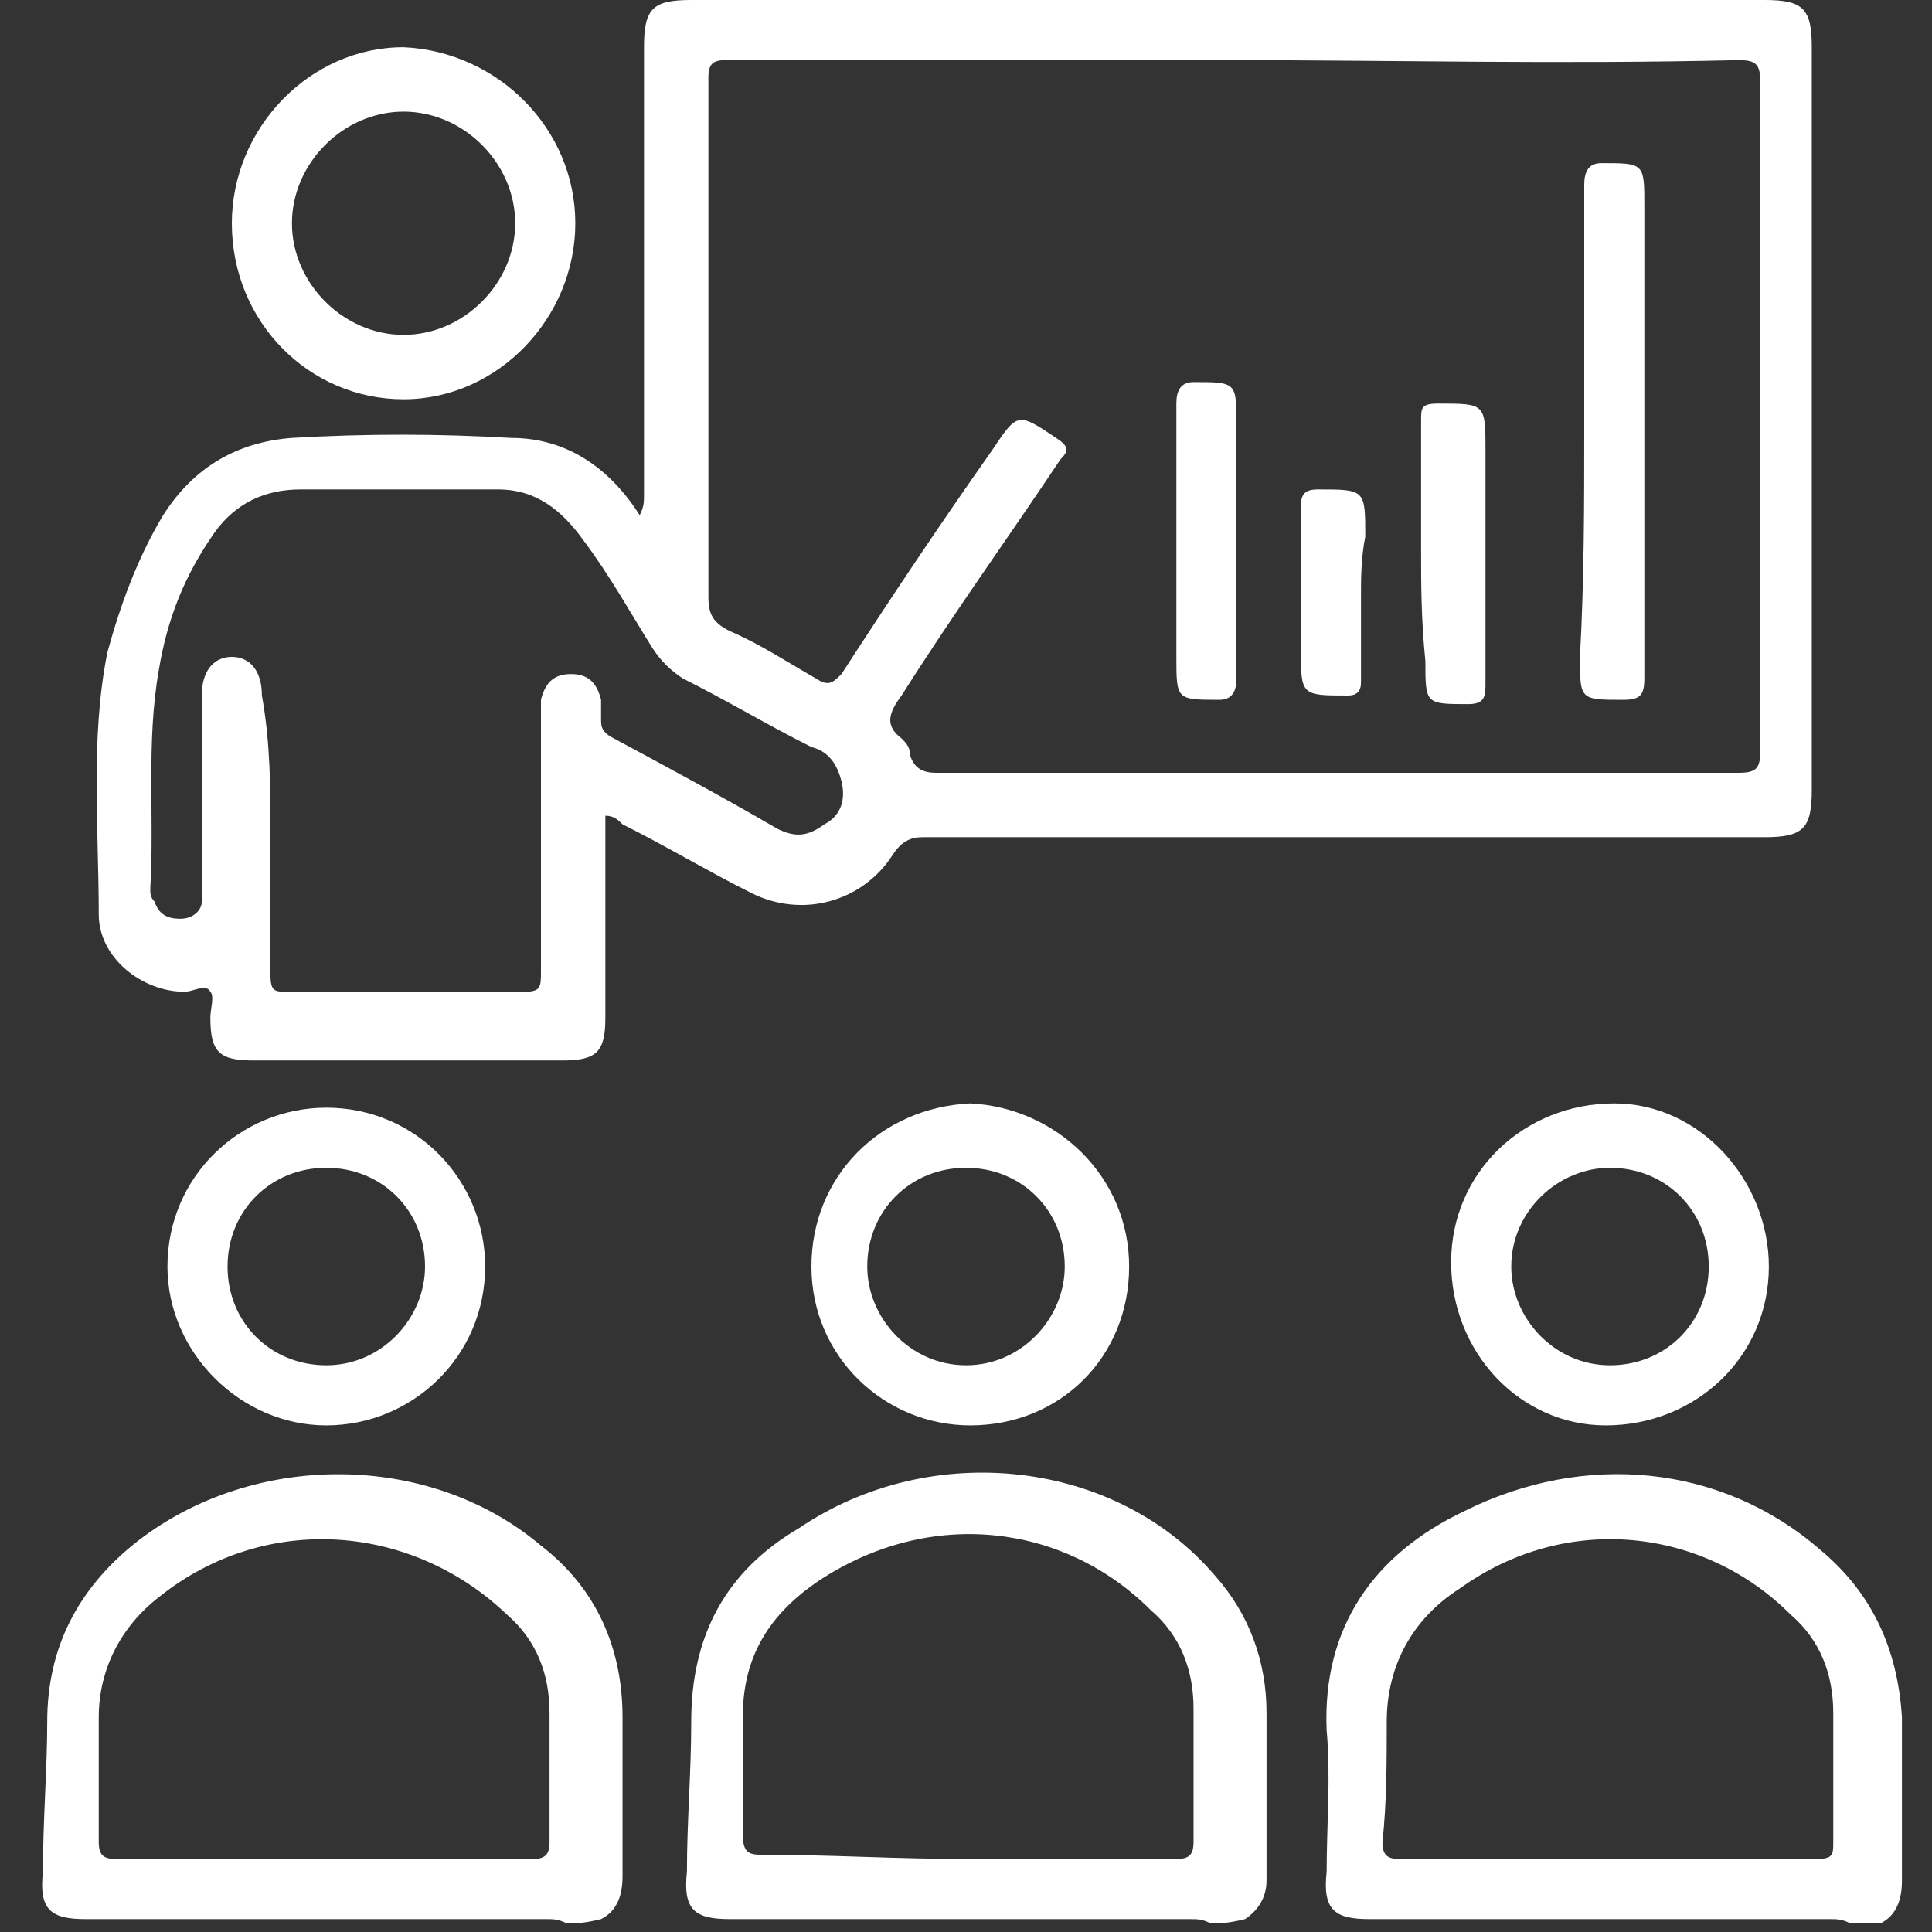
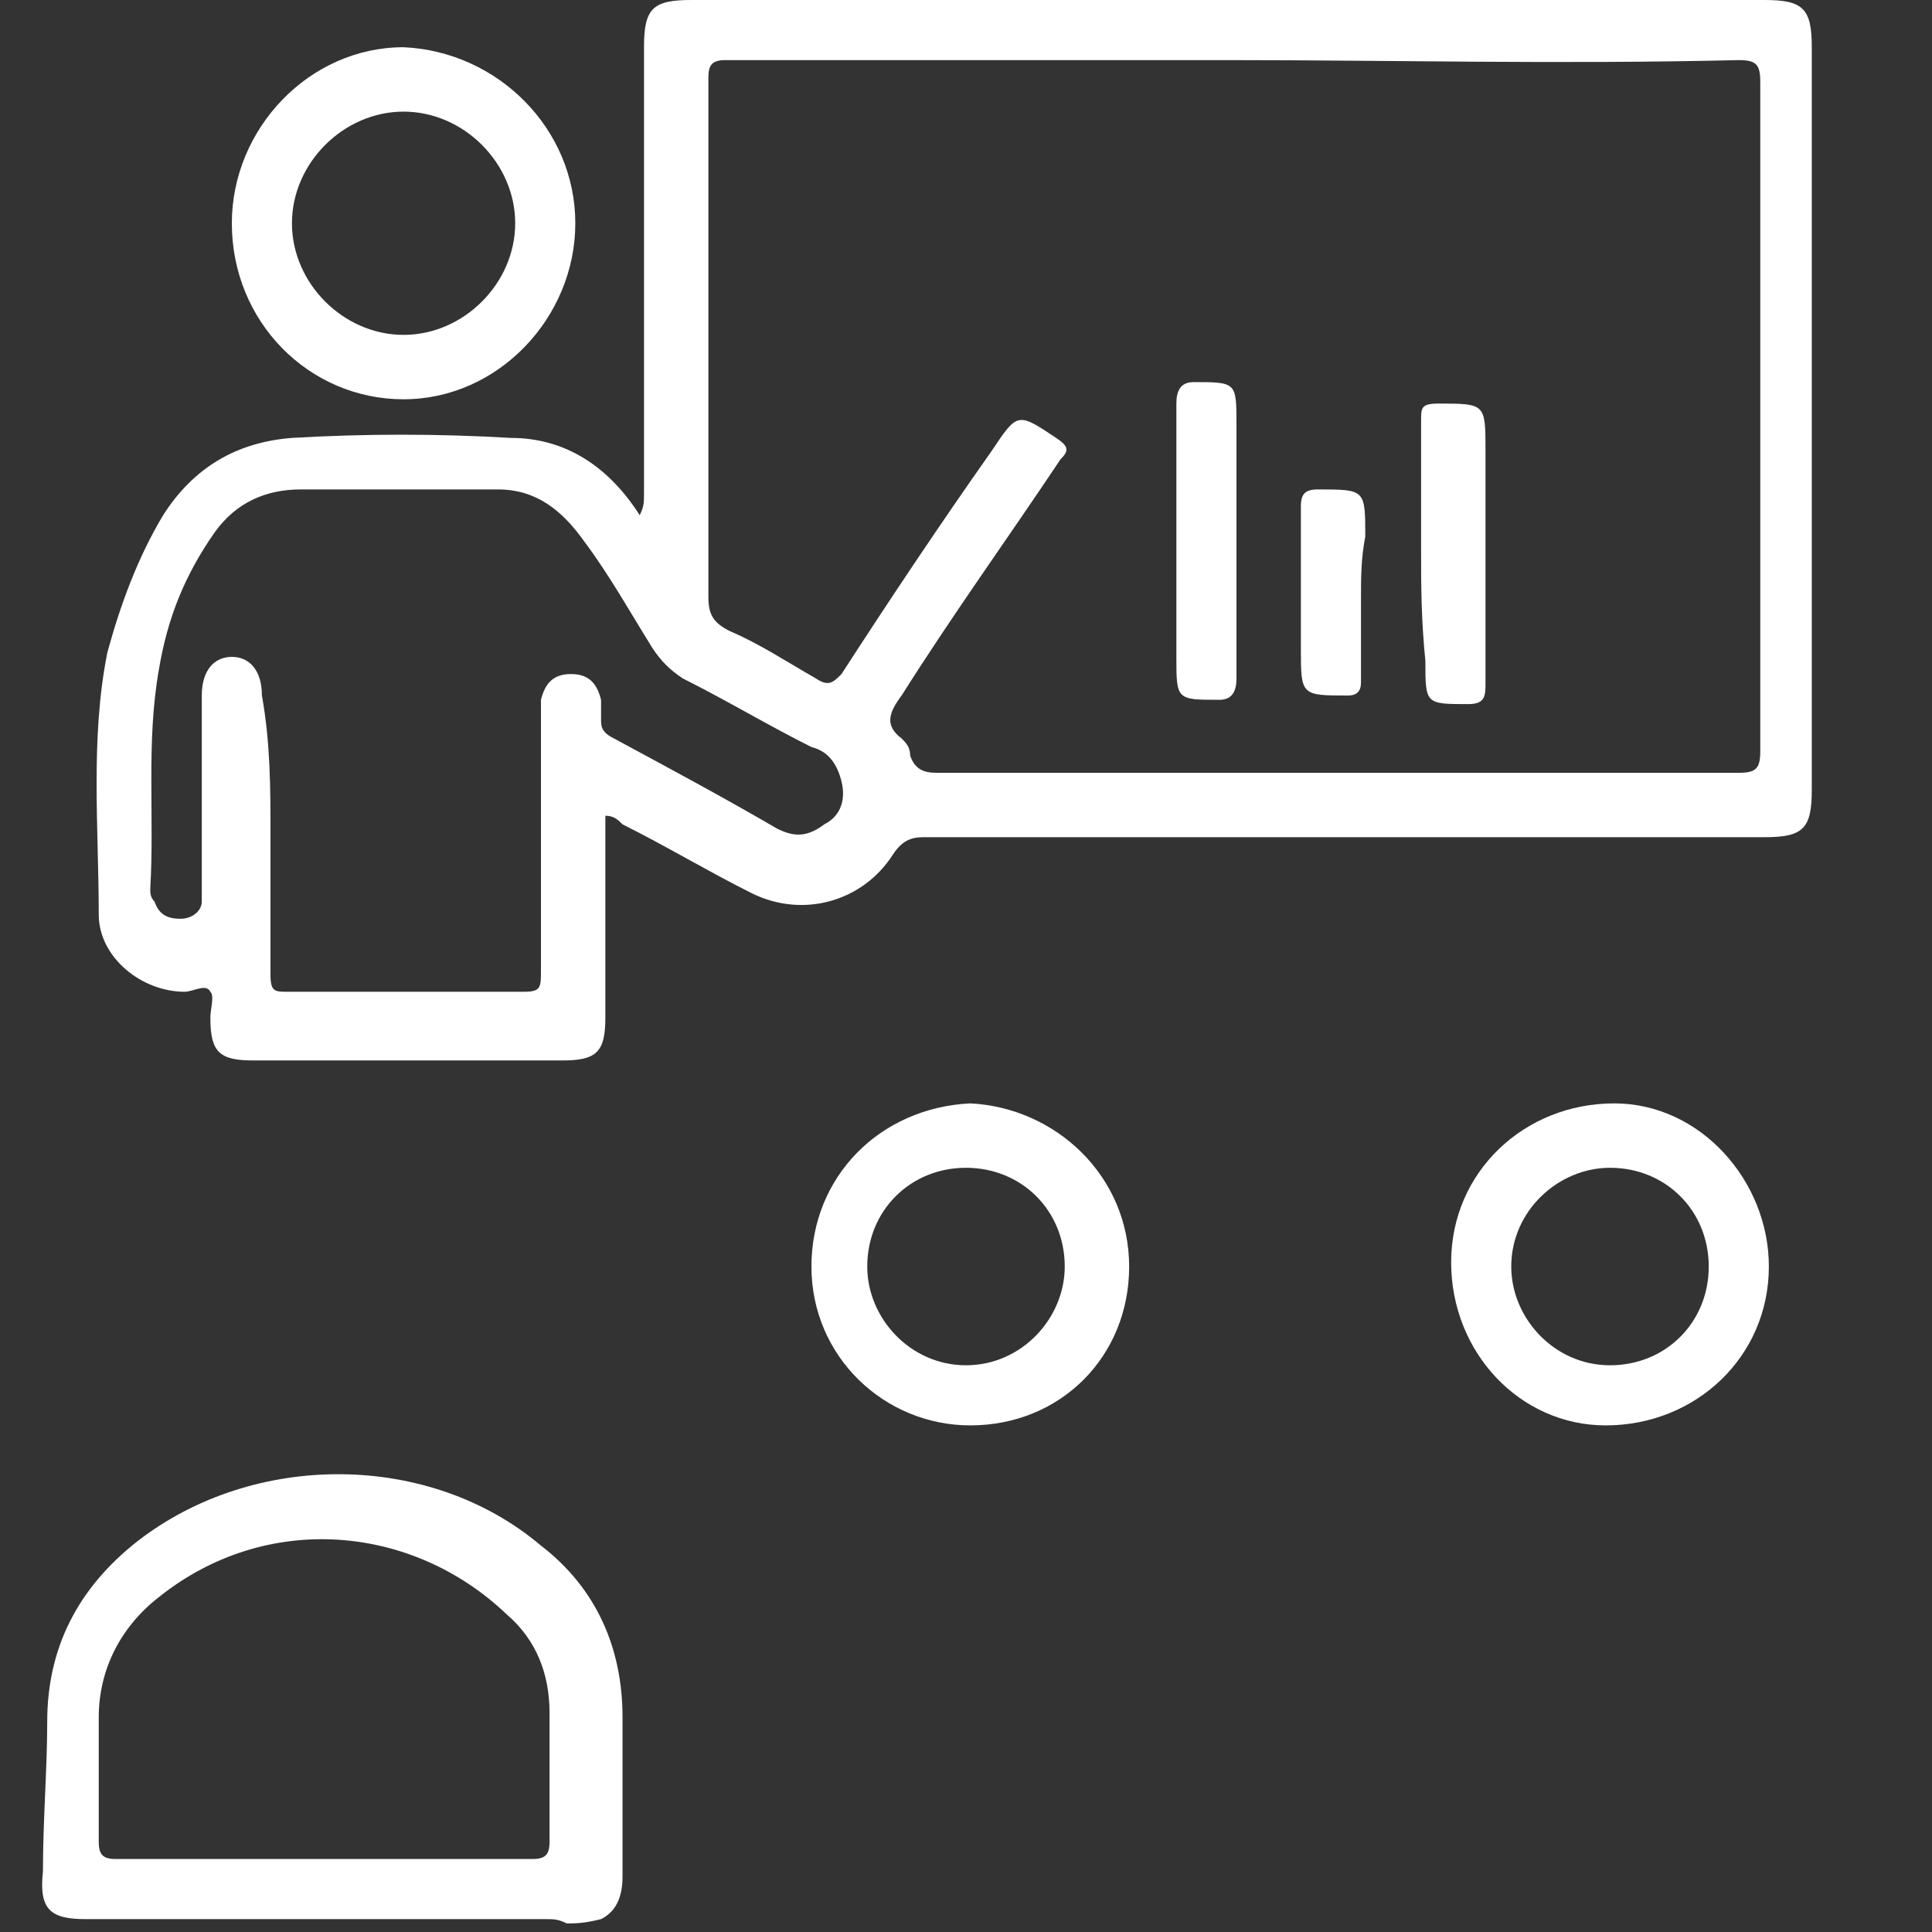
<svg xmlns="http://www.w3.org/2000/svg" width="45" height="45" viewBox="0 0 45 45" fill="none">
  <rect x="0" y="0" width="45" height="45" fill="#333333" stroke="none" />
-   <path d="M28.2 44.8C28 44.7 27.9 44.7 27.7 44.7C24.1 44.7 20.5 44.7 17 44.7C16.2 44.7 15.9 44.5 16 43.6C16 42.4 16.1 41.3 16.1 40.1C16.1 38.1 16.9 36.6 18.6 35.6C21.7 33.5 26 34 28.3 36.7C29.1 37.6 29.5 38.7 29.5 39.9C29.5 41.2 29.5 42.5 29.5 43.8C29.5 44.2 29.3 44.5 29 44.7C28.6 44.8 28.4 44.8 28.2 44.8ZM22.5 43.3C24.1 43.3 25.8 43.3 27.4 43.3C27.7 43.3 27.8 43.2 27.8 42.9C27.8 41.9 27.8 40.9 27.8 39.8C27.8 38.9 27.5 38.1 26.8 37.5C24.8 35.5 21.7 35.1 19.1 36.8C17.9 37.6 17.3 38.6 17.3 40C17.3 40.9 17.3 41.8 17.3 42.7C17.3 43.1 17.4 43.2 17.7 43.2C19.3 43.2 20.9 43.3 22.5 43.3Z" fill="white" />
  <path d="M13.2 44.8C13 44.7 12.9 44.7 12.7 44.7C9.1 44.7 5.5 44.7 2 44.7C1.2 44.7 0.9 44.5 1 43.6C1 42.4 1.1 41.2 1.1 40.1C1.1 38.4 1.8 37 3.2 35.9C5.9 33.8 10 33.8 12.6 36C13.9 37 14.5 38.4 14.5 40C14.5 41.2 14.5 42.5 14.5 43.7C14.5 44.1 14.4 44.5 14 44.7C13.6 44.8 13.4 44.8 13.2 44.8ZM7.6 43.3C9.2 43.3 10.8 43.3 12.4 43.3C12.7 43.3 12.8 43.2 12.8 42.9C12.8 41.9 12.8 40.9 12.8 39.9C12.8 39 12.5 38.2 11.8 37.6C9.6 35.5 6.2 35.2 3.7 37.2C2.8 37.9 2.3 38.9 2.3 40C2.3 41 2.3 41.9 2.3 42.9C2.3 43.2 2.4 43.3 2.7 43.3C4.4 43.3 6 43.3 7.6 43.3Z" fill="white" />
-   <path d="M43.1 44.8C42.9 44.7 42.8 44.7 42.6 44.7C39 44.7 35.4 44.7 31.9 44.7C31.1 44.7 30.8 44.5 30.9 43.6C30.9 42.5 31 41.4 30.9 40.3C30.8 37.9 32 36.2 34.1 35.2C36.9 33.8 40.1 34.1 42.4 36.1C43.6 37.1 44.2 38.4 44.3 40C44.3 41.3 44.3 42.5 44.3 43.8C44.3 44.2 44.2 44.6 43.8 44.8C43.5 44.8 43.3 44.8 43.1 44.8ZM37.5 43.3C39.1 43.3 40.7 43.3 42.3 43.3C42.7 43.3 42.7 43.2 42.7 42.9C42.7 41.9 42.7 40.9 42.7 39.9C42.7 39 42.4 38.2 41.7 37.6C39.7 35.6 36.5 35.2 34 37C32.9 37.7 32.3 38.8 32.3 40.1C32.3 41 32.3 42 32.2 42.9C32.2 43.2 32.3 43.3 32.6 43.3C34.3 43.3 35.9 43.3 37.5 43.3Z" fill="white" />
  <path d="M14.1 19C14.1 20.6 14.1 22.1 14.1 23.7C14.1 24.5 13.9 24.7 13.1 24.7C10.7 24.7 8.3 24.7 5.9 24.7C5.1 24.7 4.9 24.5 4.9 23.7C4.9 23.5 5 23.2 4.9 23.1C4.8 22.9 4.5 23.1 4.3 23.1C3.3 23.1 2.3 22.3 2.3 21.3C2.3 19.3 2.1 17.2 2.5 15.2C2.8 14.1 3.2 13 3.8 12C4.5 10.9 5.5 10.3 6.8 10.2C8.5 10.1 10.2 10.1 11.9 10.2C13.2 10.2 14.2 10.9 14.9 12C15 11.8 15 11.7 15 11.5C15 8 15 4.6 15 1.1C15 0.2 15.2 0 16.1 0C24.4 0 32.8 0 41.1 0C42 0 42.2 0.2 42.2 1.1C42.2 6.9 42.2 12.6 42.2 18.4C42.2 19.3 42 19.5 41.1 19.5C34.6 19.5 28 19.5 21.5 19.5C21.2 19.5 21 19.6 20.8 19.9C20.1 21 18.7 21.4 17.5 20.8C16.5 20.3 15.5 19.7 14.5 19.2C14.4 19.1 14.3 19 14.1 19ZM28.6 1.4C24.7 1.4 20.8 1.4 16.9 1.4C16.6 1.4 16.5 1.5 16.5 1.8C16.5 5.8 16.5 9.9 16.5 13.9C16.5 14.3 16.6 14.5 17 14.7C17.7 15 18.3 15.4 19 15.8C19.3 16 19.4 15.9 19.6 15.7C20.7 14 21.9 12.2 23.1 10.5C23.7 9.6 23.7 9.6 24.6 10.2C24.9 10.4 24.9 10.5 24.7 10.7C23.5 12.5 22.2 14.3 21 16.2C20.7 16.6 20.6 16.9 21 17.2C21.1 17.3 21.2 17.4 21.2 17.6C21.3 17.9 21.5 18 21.8 18C28 18 34.3 18 40.5 18C40.9 18 41 17.9 41 17.5C41 12.3 41 7.1 41 1.9C41 1.5 40.9 1.4 40.5 1.4C36.3 1.5 32.4 1.4 28.6 1.4ZM6.3 19.4C6.3 20.5 6.3 21.6 6.3 22.7C6.3 23.1 6.4 23.1 6.7 23.1C8.5 23.1 10.3 23.1 12.2 23.1C12.6 23.1 12.6 23 12.6 22.6C12.6 20.6 12.6 18.7 12.6 16.7C12.6 16.6 12.6 16.4 12.6 16.3C12.7 15.9 12.9 15.7 13.3 15.7C13.7 15.7 13.9 15.9 14 16.3C14 16.5 14 16.6 14 16.8C14 17 14.1 17.1 14.3 17.2C15.6 17.9 16.9 18.6 18.1 19.3C18.5 19.5 18.8 19.5 19.2 19.2C19.6 19 19.7 18.6 19.6 18.2C19.5 17.8 19.3 17.5 18.9 17.4C17.9 16.9 16.9 16.3 15.9 15.8C15.6 15.6 15.4 15.4 15.2 15.1C14.7 14.3 14.2 13.4 13.6 12.6C13.1 11.9 12.5 11.4 11.6 11.4C10.1 11.4 8.5 11.4 7 11.4C6.2 11.4 5.5 11.7 5 12.4C4.3 13.4 3.9 14.4 3.7 15.6C3.4 17.3 3.6 19 3.5 20.7C3.5 20.8 3.5 20.9 3.6 21C3.7 21.3 3.9 21.4 4.2 21.4C4.5 21.4 4.7 21.2 4.7 21C4.7 20.8 4.7 20.7 4.7 20.5C4.7 19.1 4.7 17.6 4.7 16.2C4.7 15.6 5 15.3 5.4 15.3C5.8 15.3 6.1 15.6 6.1 16.2C6.3 17.3 6.3 18.4 6.3 19.4Z" fill="white" />
  <path d="M13.4 5.2C13.4 7.4 11.6 9.3 9.4 9.3C7.2 9.3 5.4 7.5 5.4 5.2C5.4 3 7.2 1.1 9.4 1.1C11.6 1.2 13.4 3 13.4 5.2ZM9.4 2.6C8 2.6 6.8 3.8 6.8 5.2C6.8 6.6 8 7.8 9.4 7.8C10.8 7.8 12 6.6 12 5.2C12 3.8 10.8 2.6 9.4 2.6Z" fill="white" />
-   <path d="M11.3 29.5C11.3 31.6 9.6 33.2 7.6 33.2C5.6 33.2 3.9 31.5 3.9 29.5C3.9 27.4 5.6 25.8 7.6 25.8C9.7 25.8 11.3 27.5 11.3 29.5ZM9.9 29.5C9.9 28.2 8.9 27.2 7.6 27.2C6.3 27.2 5.3 28.2 5.3 29.5C5.3 30.8 6.3 31.8 7.6 31.8C8.9 31.8 9.9 30.7 9.9 29.5Z" fill="white" />
  <path d="M33.8 29.4C33.8 27.3 35.5 25.7 37.6 25.7C39.6 25.7 41.2 27.5 41.2 29.5C41.2 31.6 39.5 33.2 37.4 33.2C35.4 33.2 33.8 31.5 33.8 29.4ZM39.8 29.5C39.8 28.2 38.8 27.2 37.5 27.2C36.3 27.2 35.2 28.2 35.2 29.5C35.2 30.7 36.2 31.8 37.5 31.8C38.8 31.8 39.8 30.8 39.8 29.5Z" fill="white" />
  <path d="M26.3 29.5C26.3 31.6 24.7 33.2 22.6 33.2C20.6 33.2 18.9 31.6 18.9 29.5C18.9 27.4 20.5 25.8 22.6 25.7C24.6 25.8 26.3 27.4 26.3 29.5ZM24.8 29.5C24.8 28.2 23.8 27.2 22.5 27.2C21.2 27.2 20.2 28.2 20.2 29.5C20.2 30.7 21.2 31.8 22.5 31.8C23.8 31.8 24.8 30.7 24.8 29.5Z" fill="white" />
-   <path d="M36.9 10C36.9 8.1 36.9 6.2 36.9 4.3C36.9 4 37 3.8 37.3 3.8C38.3 3.8 38.3 3.8 38.3 4.8C38.3 8.5 38.3 12.1 38.3 15.8C38.3 16.2 38.2 16.3 37.8 16.3C36.8 16.3 36.8 16.3 36.8 15.3C36.9 13.5 36.9 11.7 36.9 10Z" fill="white" />
  <path d="M28.8 12.6C28.8 13.7 28.8 14.7 28.8 15.8C28.8 16.1 28.7 16.3 28.4 16.3C27.4 16.3 27.4 16.3 27.4 15.3C27.4 13.3 27.4 11.4 27.4 9.4C27.4 9.1 27.5 8.9 27.8 8.9C28.8 8.9 28.8 8.9 28.8 9.9C28.8 10.8 28.8 11.7 28.8 12.6Z" fill="white" />
  <path d="M33.1 12.8C33.1 11.8 33.1 10.8 33.1 9.8C33.1 9.5 33.1 9.4 33.5 9.4C34.6 9.4 34.6 9.4 34.6 10.5C34.6 12.3 34.6 14.1 34.6 15.9C34.6 16.2 34.6 16.4 34.2 16.4C33.2 16.4 33.2 16.4 33.2 15.4C33.1 14.4 33.1 13.6 33.1 12.8Z" fill="white" />
  <path d="M31.7 13.9C31.7 14.6 31.7 15.2 31.7 15.9C31.7 16.1 31.6 16.2 31.4 16.2C30.3 16.2 30.3 16.2 30.3 15.1C30.3 14 30.3 12.9 30.3 11.8C30.3 11.5 30.4 11.4 30.7 11.4C31.8 11.4 31.8 11.4 31.8 12.5C31.7 13 31.7 13.5 31.7 13.9Z" fill="white" />
</svg>